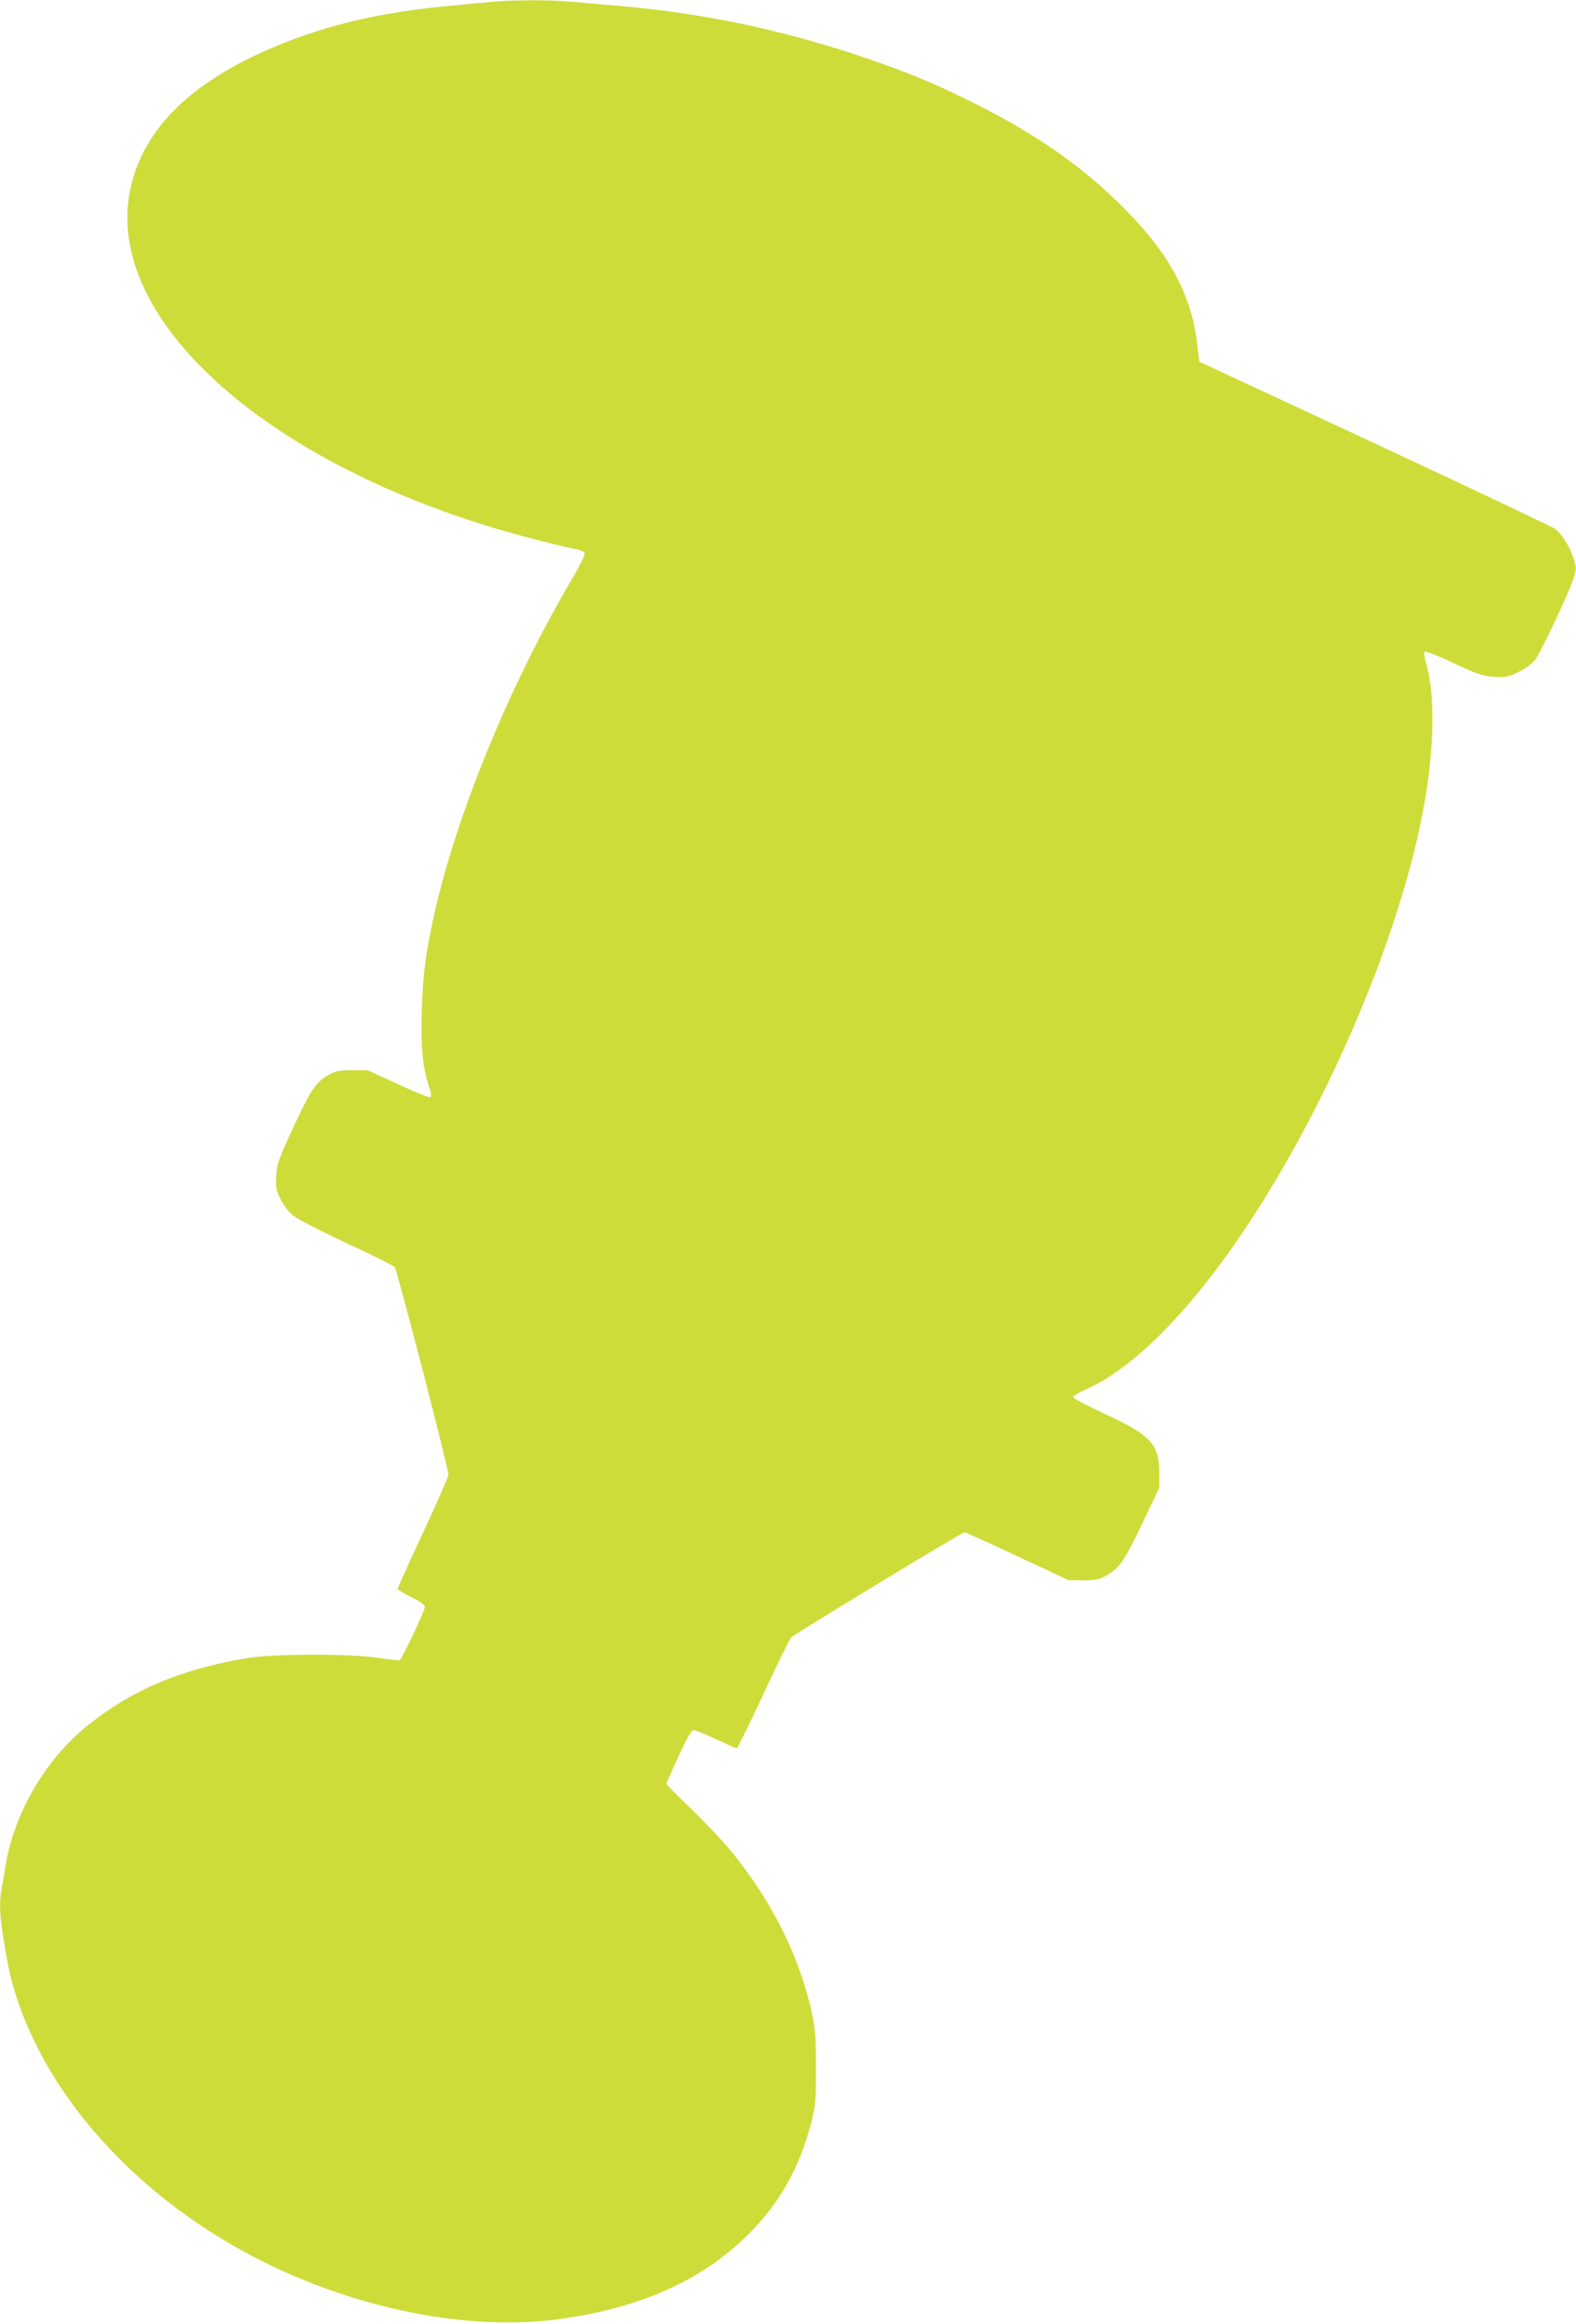
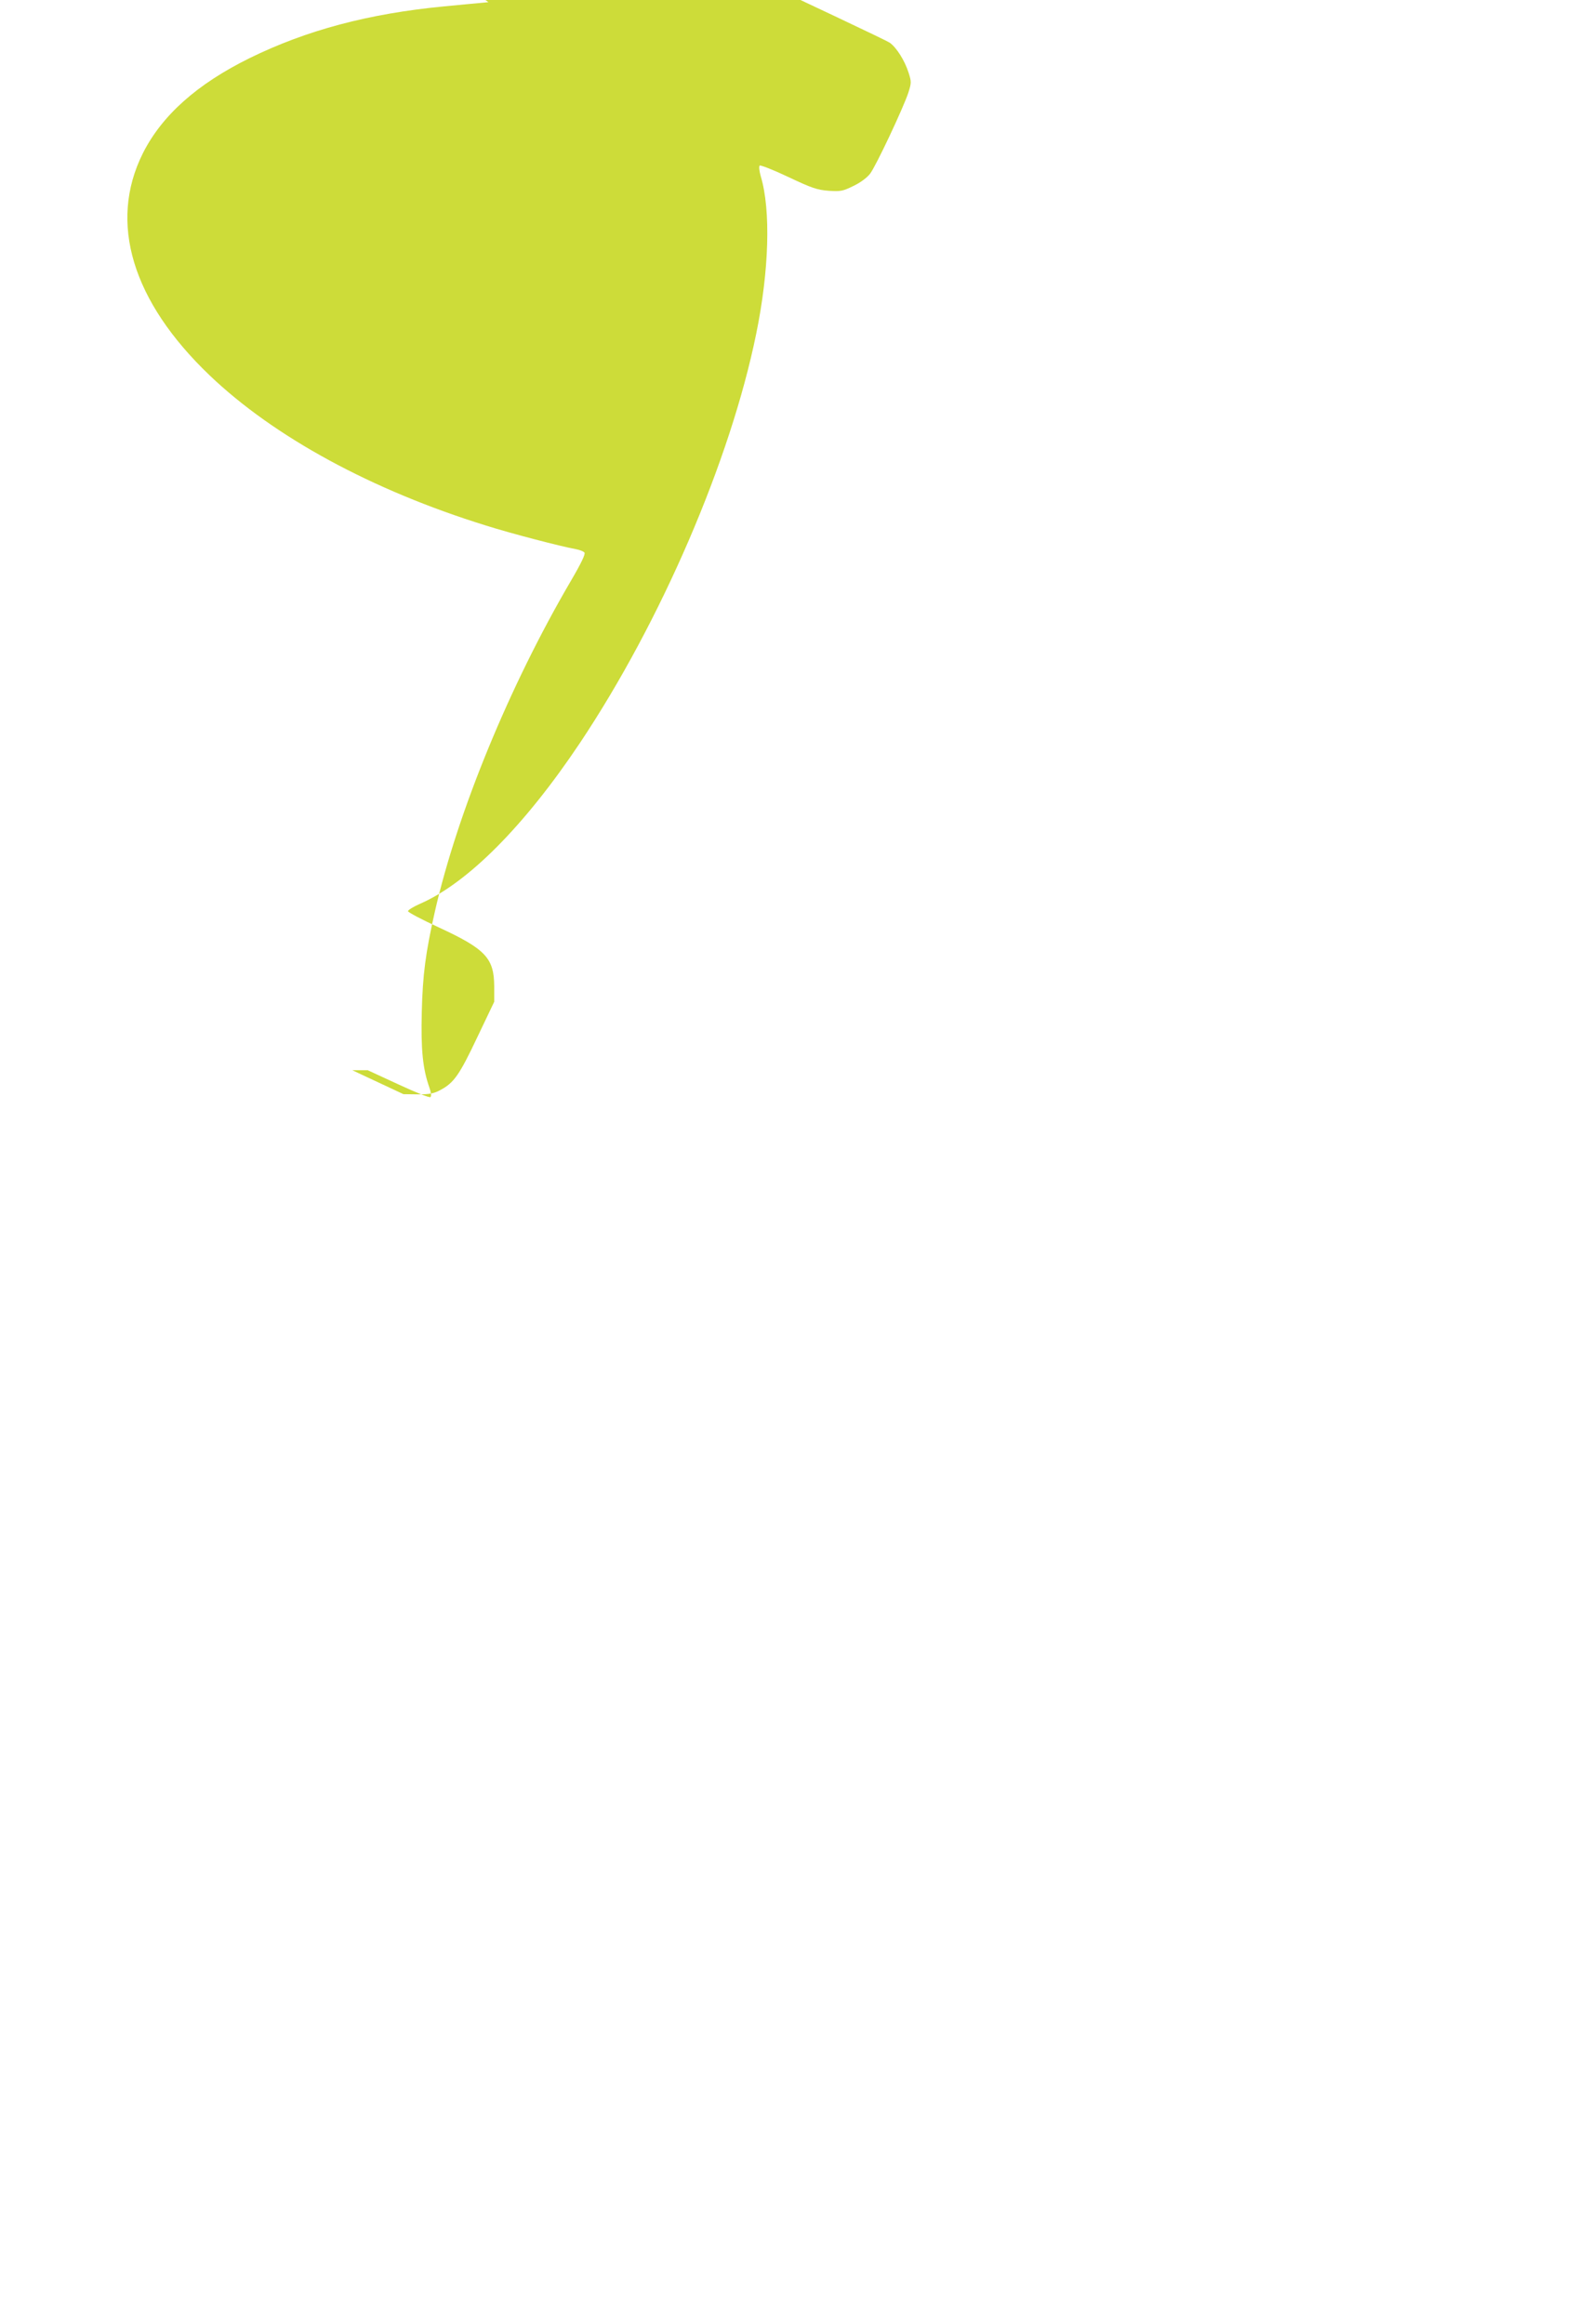
<svg xmlns="http://www.w3.org/2000/svg" version="1.0" width="868pt" height="1280pt" viewBox="0 0 868 1280" preserveAspectRatio="xMidYMid meet">
  <g transform="translate(0,1280) scale(0.1,-0.1)" fill="#cddc39" stroke="none">
-     <path d="M2690 12788 c-47 -4 -156 -15 -243 -23 -417 -40 -758 -131 -1072 -285 -290 -143 -484 -316 -589 -526 -189 -380 -59 -813 369 -1222 355 -339 893 -632 1522 -827 139 -44 412 -115 495 -130 21 -4 42 -12 47 -19 6 -8 -17 -57 -75 -156 -339 -579 -625 -1276 -749 -1822 -51 -226 -67 -346 -72 -553 -5 -207 5 -311 42 -416 9 -25 12 -46 6 -52 -5 -5 -78 24 -177 70 l-169 78 -85 0 c-75 0 -91 -3 -132 -27 -71 -42 -97 -82 -194 -291 -81 -176 -89 -198 -92 -265 -4 -63 -1 -80 23 -127 14 -30 44 -70 66 -88 22 -20 148 -84 294 -153 141 -65 262 -125 269 -134 13 -15 296 -1109 296 -1143 0 -10 -63 -154 -140 -319 -77 -166 -140 -305 -140 -310 0 -4 34 -25 75 -45 49 -25 75 -43 75 -54 0 -21 -124 -284 -138 -293 -5 -3 -56 2 -113 11 -150 25 -583 24 -727 0 -372 -63 -637 -176 -885 -376 -228 -185 -401 -482 -447 -771 -6 -41 -16 -97 -21 -123 -14 -73 -11 -145 11 -281 24 -152 42 -230 76 -332 169 -506 581 -987 1130 -1319 565 -343 1273 -513 1833 -442 459 59 807 213 1067 474 165 164 274 358 337 593 29 110 31 124 31 315 0 171 -3 215 -22 305 -67 308 -215 608 -439 886 -45 55 -145 161 -222 236 -78 75 -141 139 -141 143 0 3 30 71 67 151 47 101 71 144 83 144 10 0 65 -22 123 -50 58 -27 110 -50 115 -50 4 0 70 134 146 297 76 164 145 305 154 314 22 21 941 579 954 579 5 0 136 -59 291 -132 l282 -132 80 -1 c64 0 89 5 122 23 76 40 106 83 204 290 l94 197 0 85 c-1 155 -47 205 -304 324 -94 43 -171 84 -171 90 0 6 30 25 67 41 262 114 575 429 881 887 445 667 828 1555 970 2253 71 346 81 681 25 867 -8 28 -11 54 -6 59 4 4 76 -24 158 -63 131 -62 159 -71 223 -76 66 -4 77 -2 136 27 38 18 75 46 91 67 33 43 185 367 211 447 17 54 17 60 1 110 -21 66 -66 138 -104 165 -17 12 -464 223 -994 471 l-964 449 -12 100 c-34 285 -165 517 -445 787 -209 202 -446 366 -758 524 -234 119 -401 188 -665 276 -428 142 -845 230 -1288 270 -94 8 -222 20 -283 25 -129 12 -343 11 -464 -2z" />
+     <path d="M2690 12788 c-47 -4 -156 -15 -243 -23 -417 -40 -758 -131 -1072 -285 -290 -143 -484 -316 -589 -526 -189 -380 -59 -813 369 -1222 355 -339 893 -632 1522 -827 139 -44 412 -115 495 -130 21 -4 42 -12 47 -19 6 -8 -17 -57 -75 -156 -339 -579 -625 -1276 -749 -1822 -51 -226 -67 -346 -72 -553 -5 -207 5 -311 42 -416 9 -25 12 -46 6 -52 -5 -5 -78 24 -177 70 l-169 78 -85 0 l282 -132 80 -1 c64 0 89 5 122 23 76 40 106 83 204 290 l94 197 0 85 c-1 155 -47 205 -304 324 -94 43 -171 84 -171 90 0 6 30 25 67 41 262 114 575 429 881 887 445 667 828 1555 970 2253 71 346 81 681 25 867 -8 28 -11 54 -6 59 4 4 76 -24 158 -63 131 -62 159 -71 223 -76 66 -4 77 -2 136 27 38 18 75 46 91 67 33 43 185 367 211 447 17 54 17 60 1 110 -21 66 -66 138 -104 165 -17 12 -464 223 -994 471 l-964 449 -12 100 c-34 285 -165 517 -445 787 -209 202 -446 366 -758 524 -234 119 -401 188 -665 276 -428 142 -845 230 -1288 270 -94 8 -222 20 -283 25 -129 12 -343 11 -464 -2z" />
  </g>
</svg>